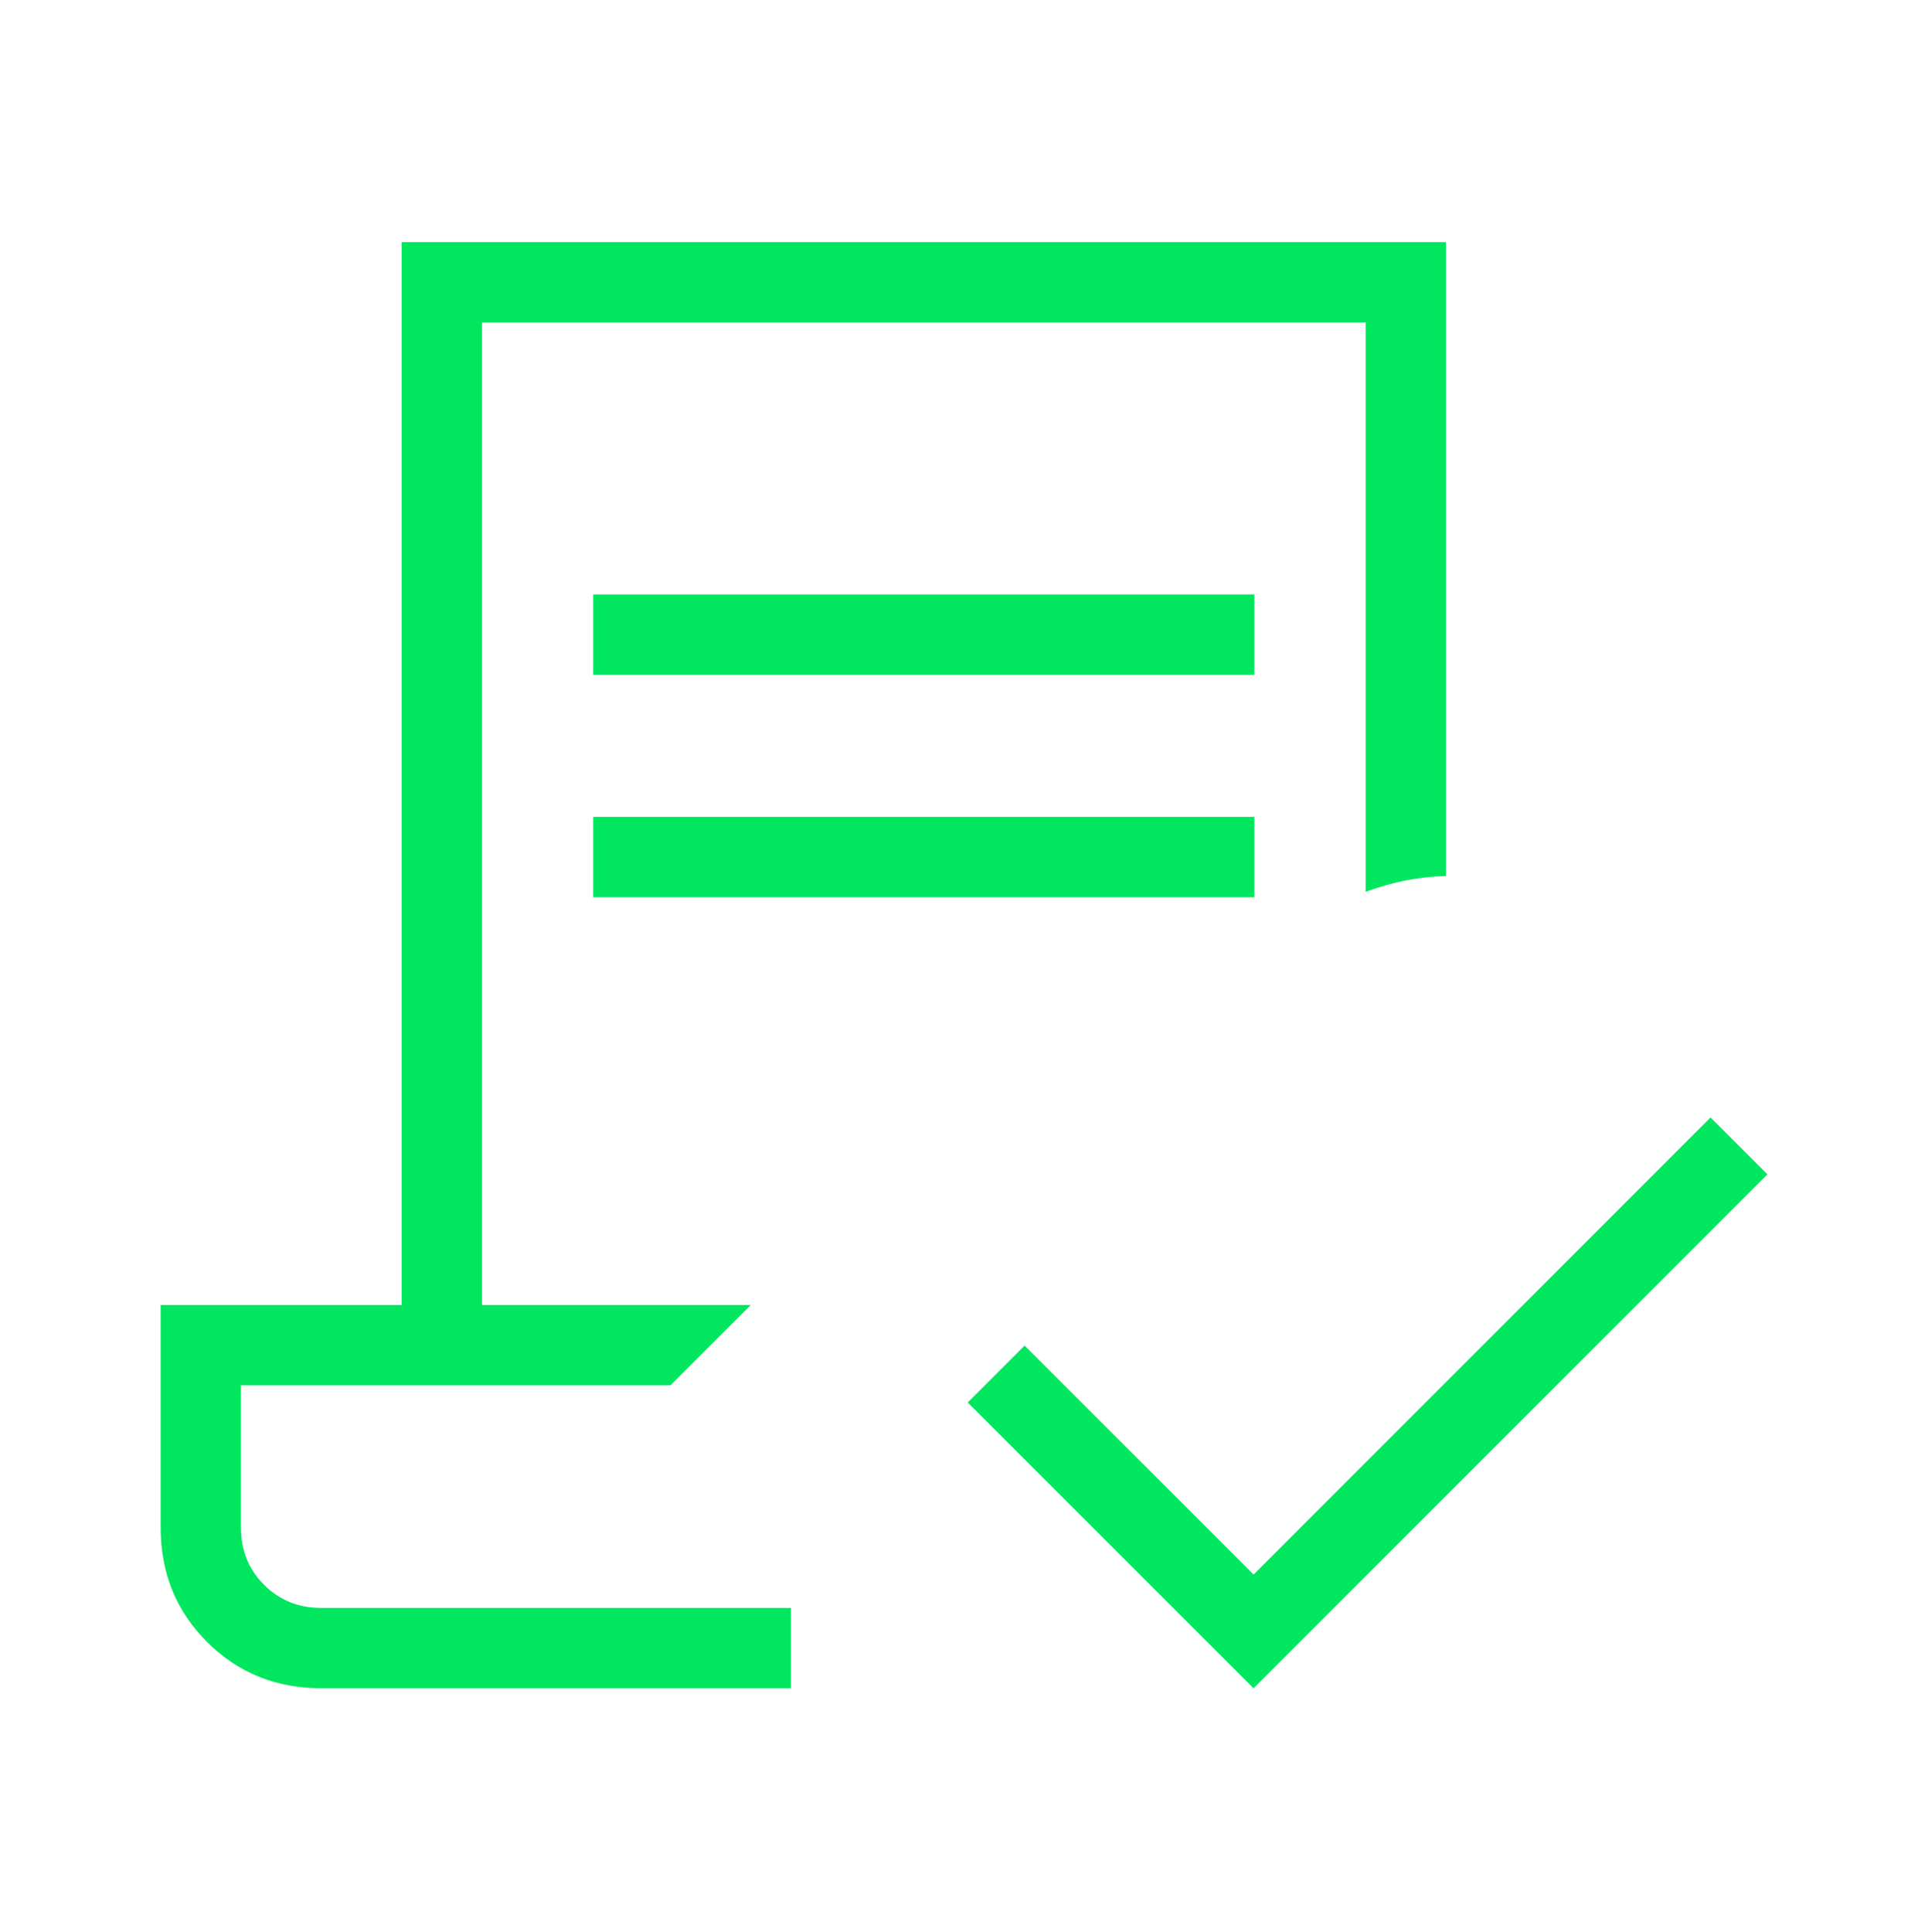
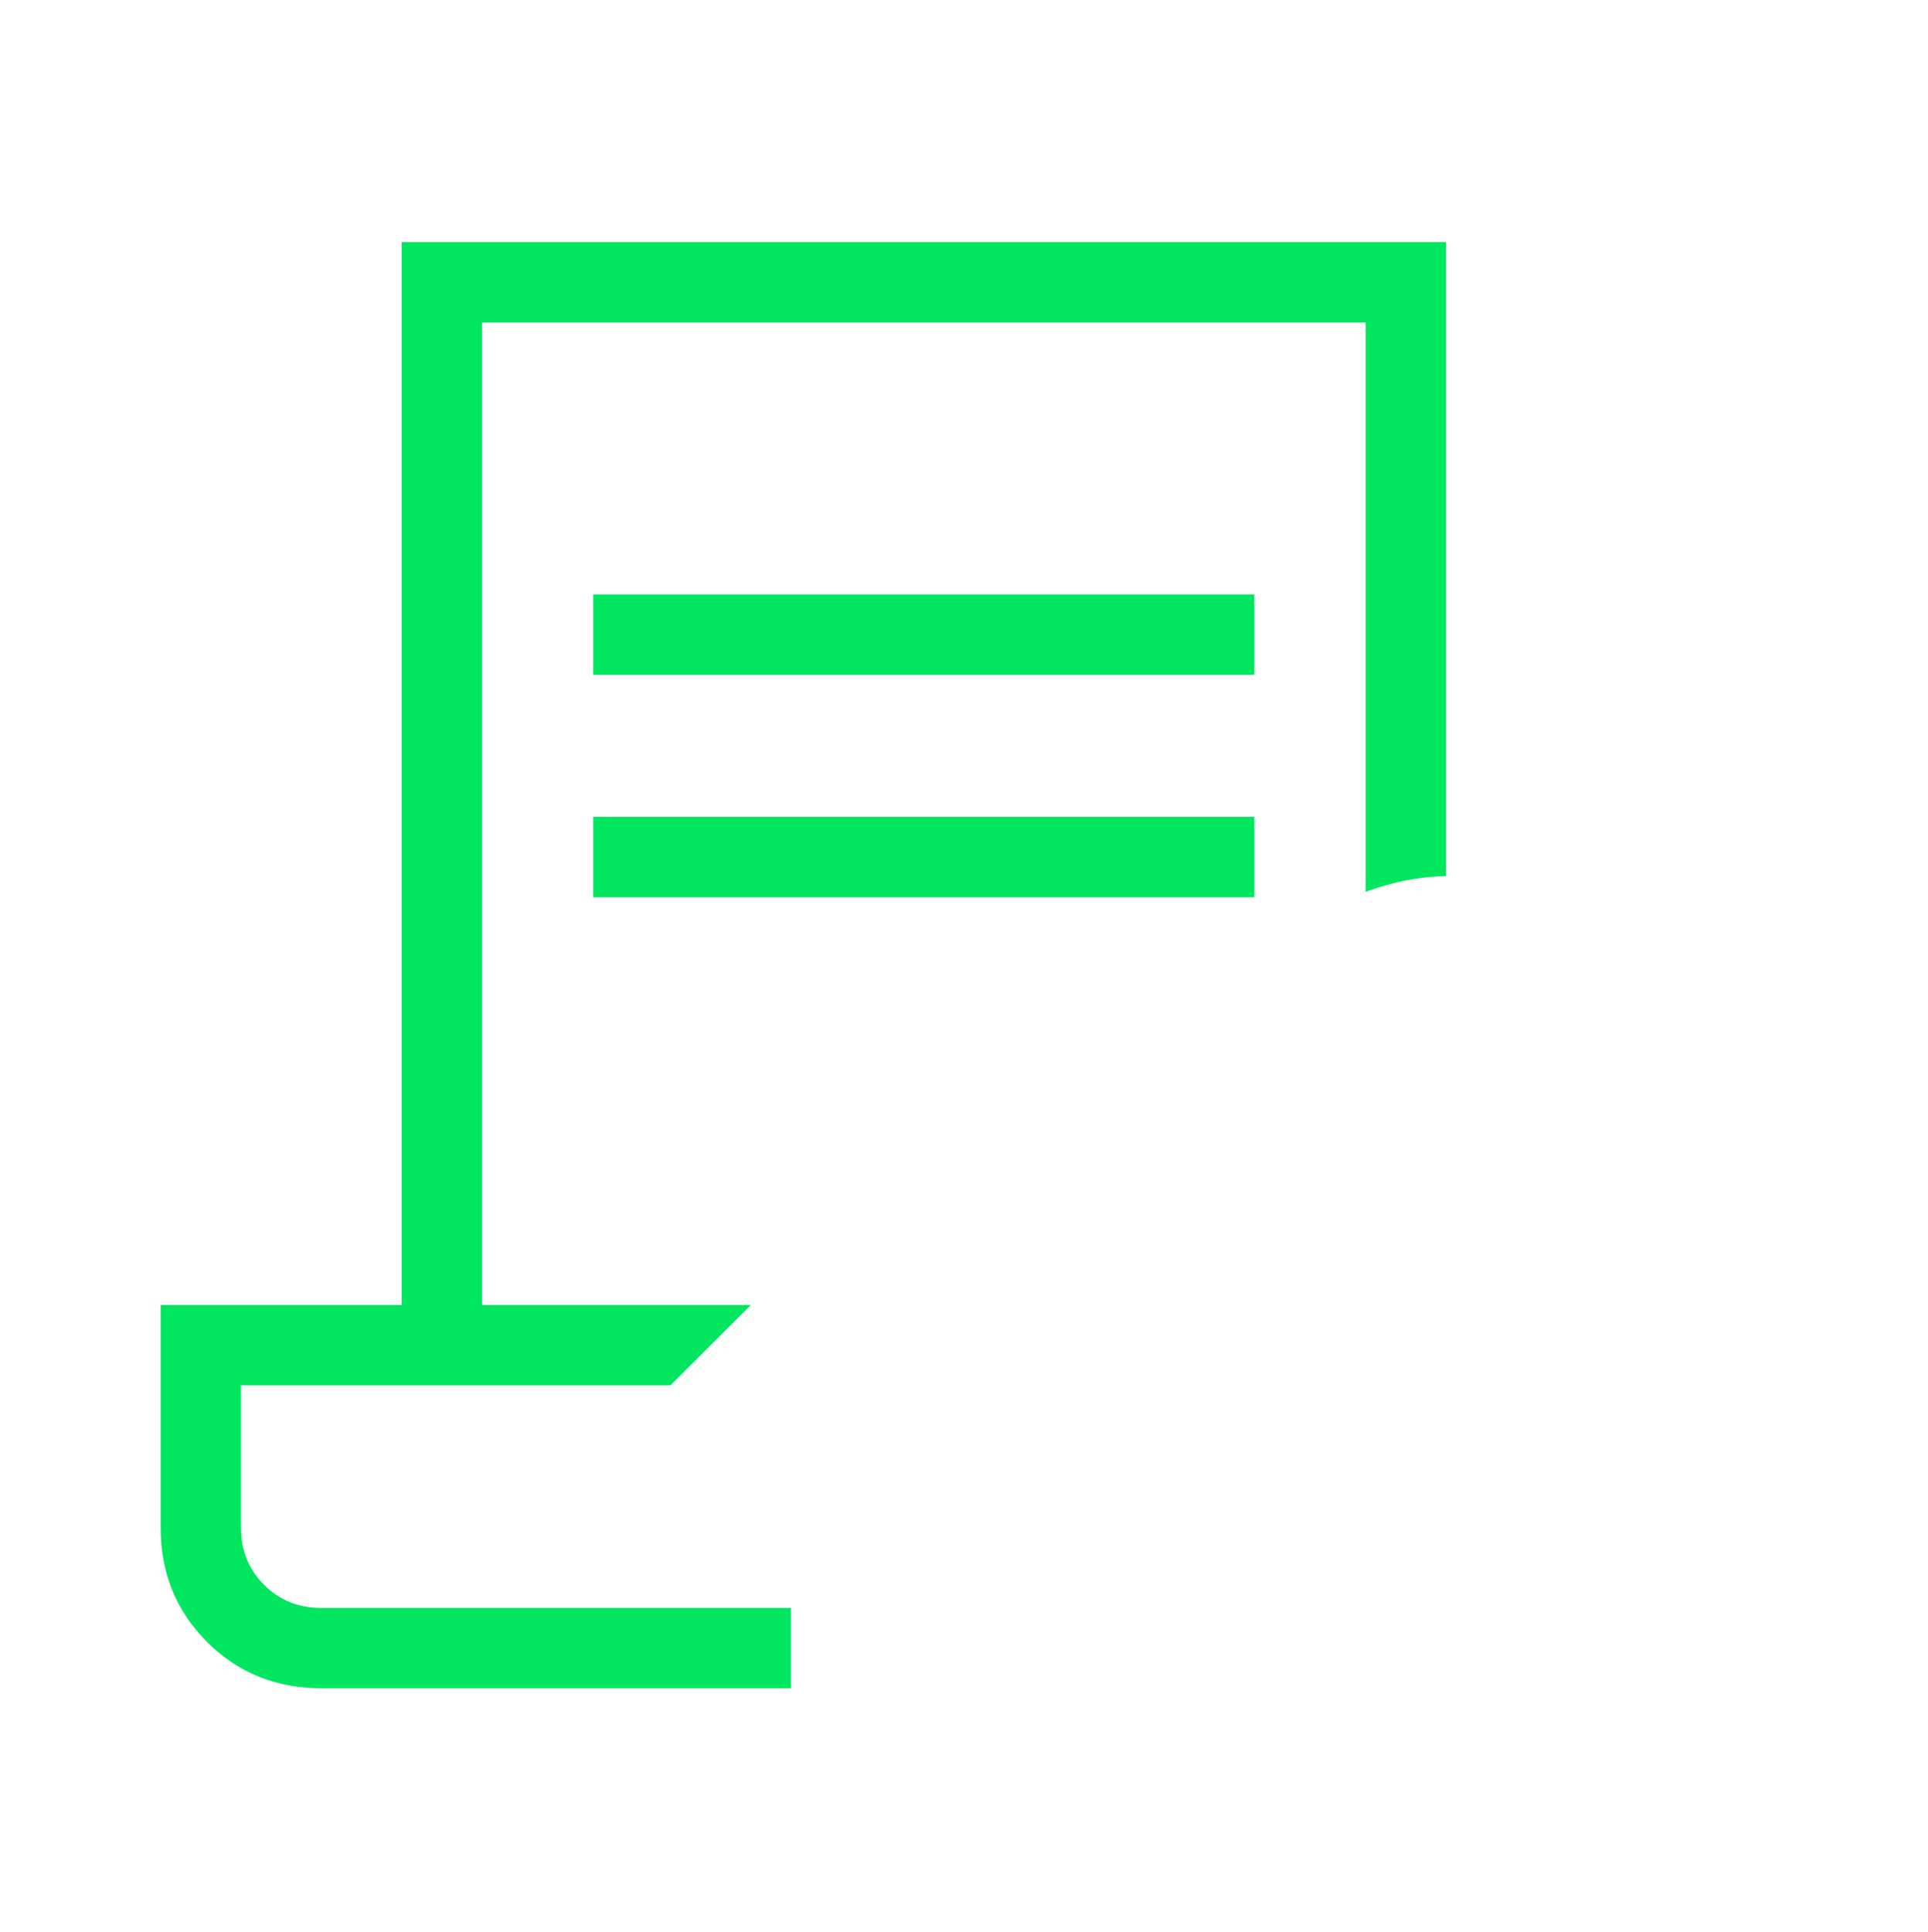
<svg xmlns="http://www.w3.org/2000/svg" width="512" height="513" viewBox="0 0 512 513" fill="none">
  <path d="M157.536 179.175V157.842H333.11V179.175H157.536ZM157.536 238.247V216.914H333.11V238.247H157.536ZM210.038 448.295H85.323C73.291 448.295 63.172 444.192 54.966 435.986C46.759 427.779 42.656 417.66 42.656 405.628V346.535H106.656V64.295H383.99V232.615C380.15 232.729 376.502 233.134 373.046 233.831C369.59 234.542 366.126 235.538 362.656 236.818V85.628H127.99V346.535H199.371L178.038 367.868H63.99V405.628C63.99 411.673 66.038 416.743 70.134 420.839C74.23 424.935 79.293 426.976 85.323 426.962H210.038V448.295Z" fill="#00E65F" />
-   <path d="M469.344 311.847L332.896 448.295L256.992 372.412L272.096 357.308L332.896 418.108L454.24 296.743L469.344 311.847Z" fill="#00E65F" />
</svg>